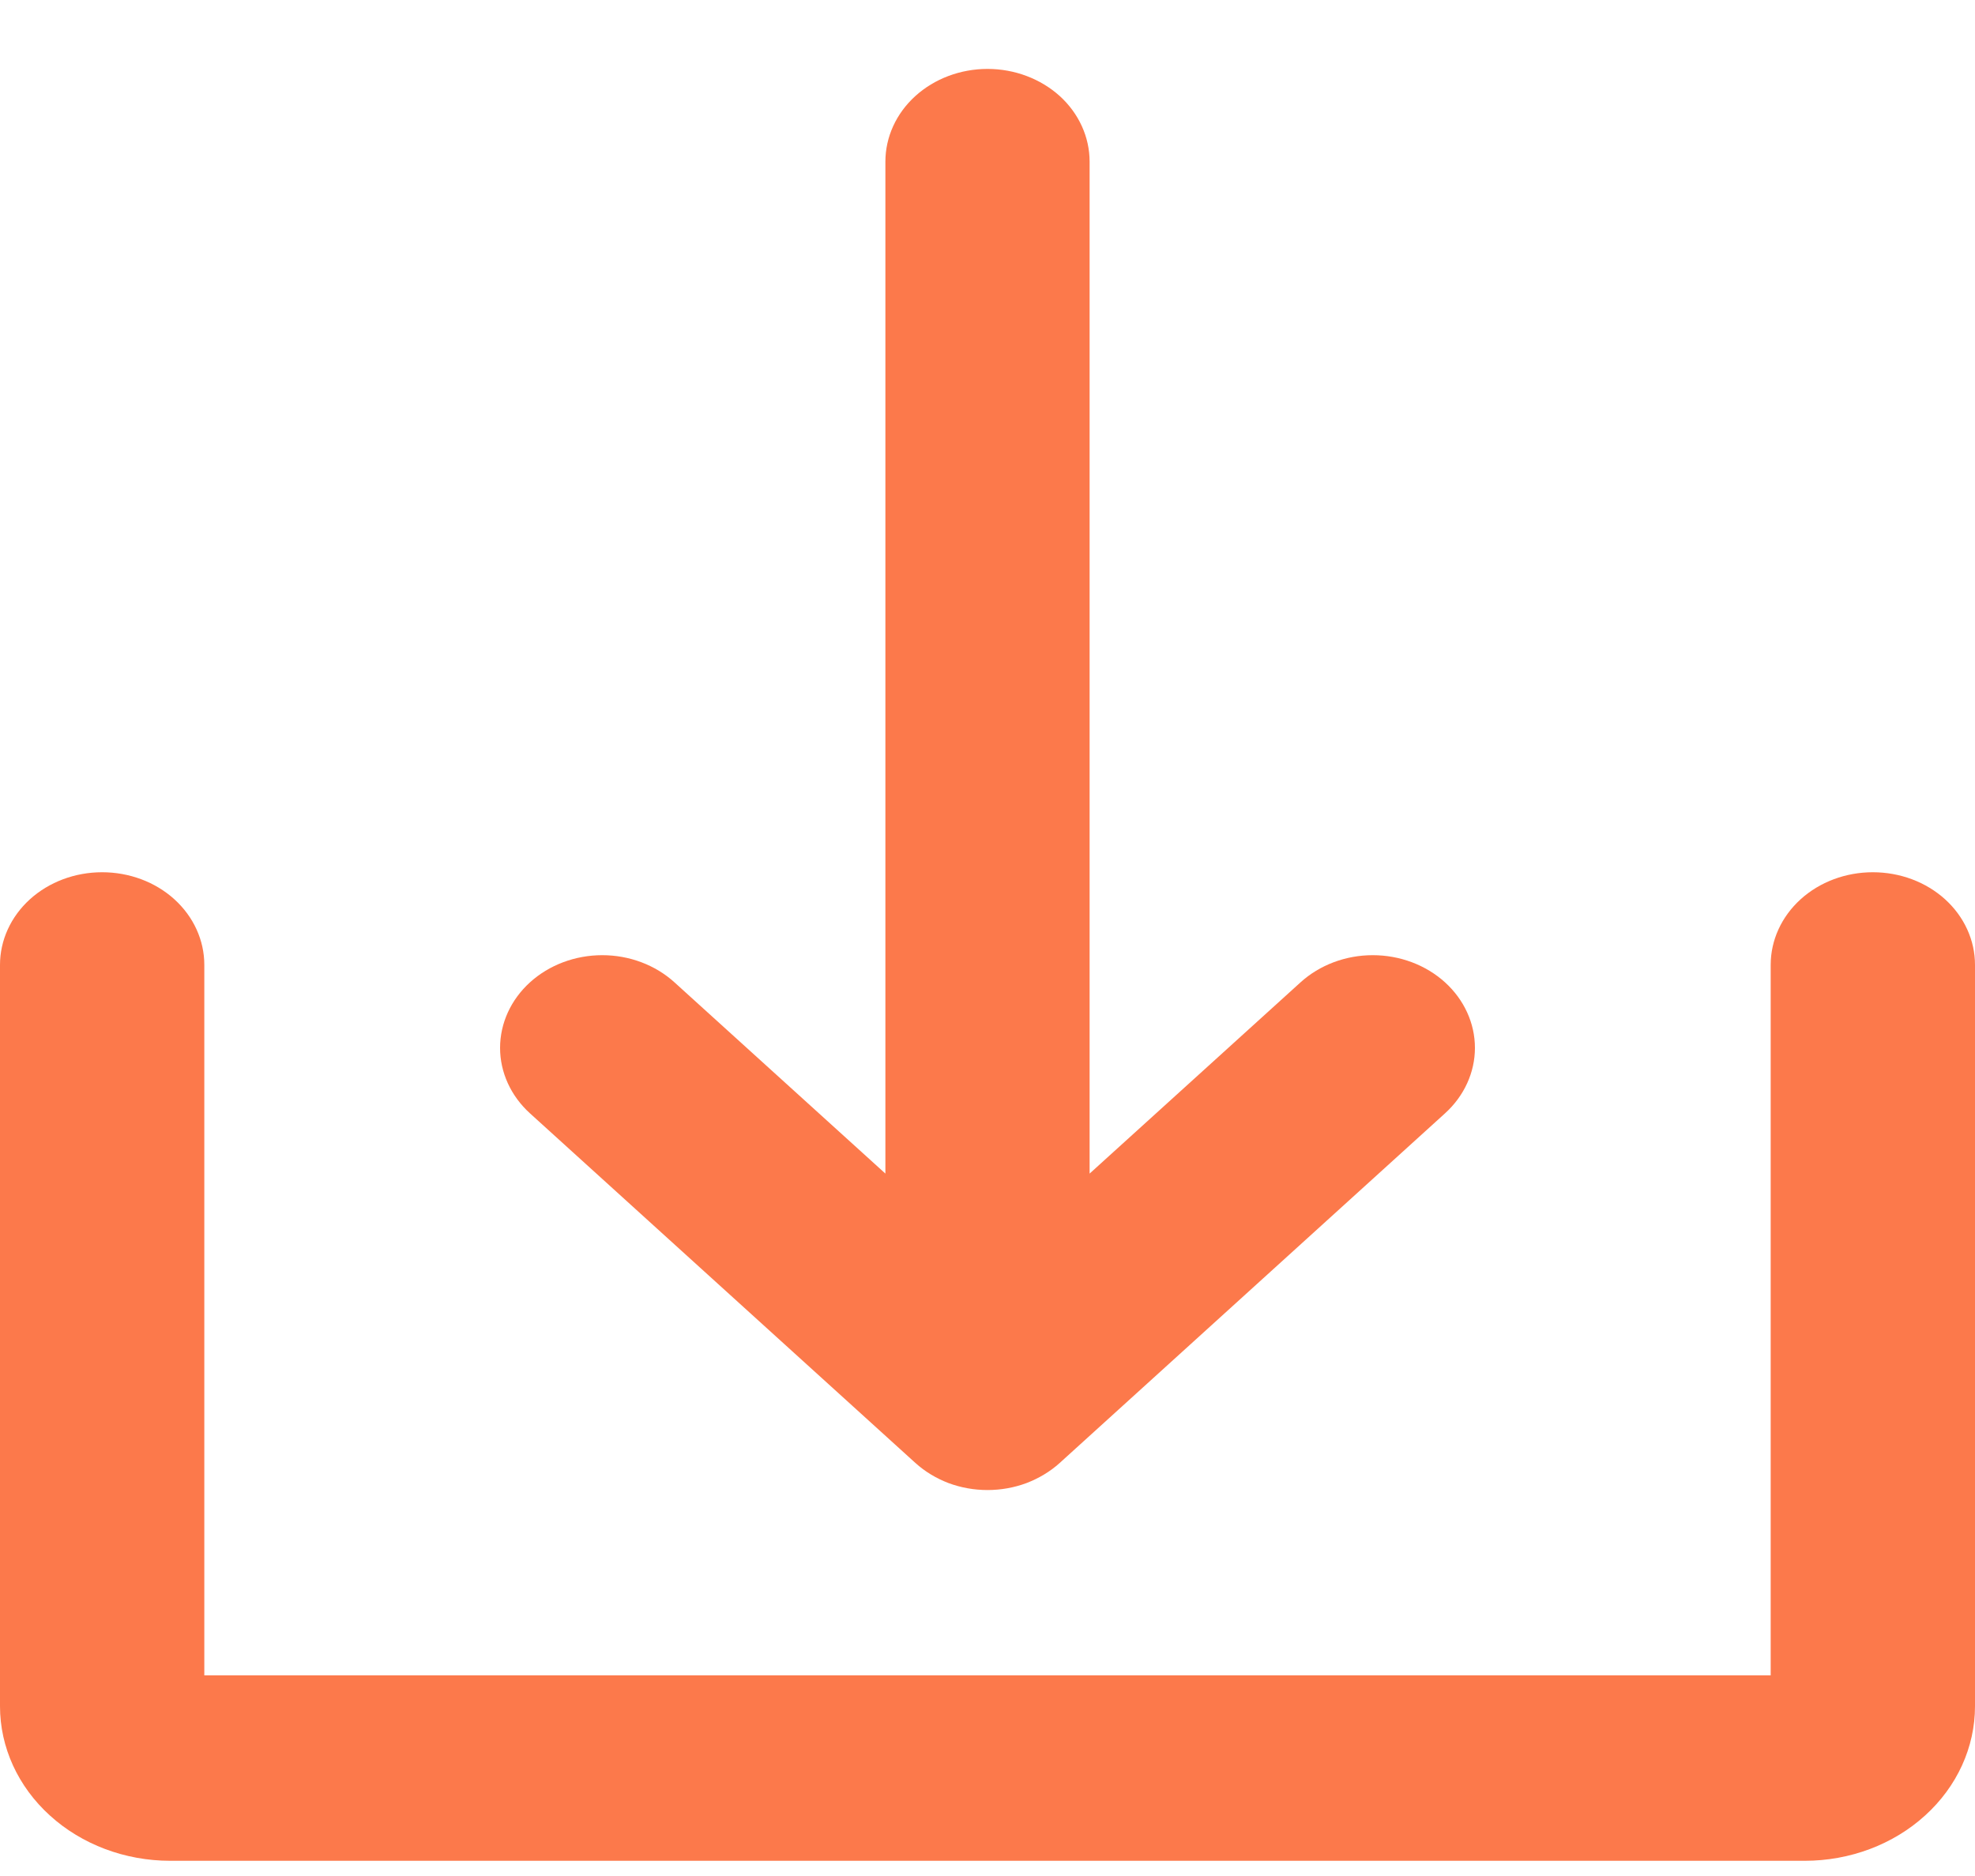
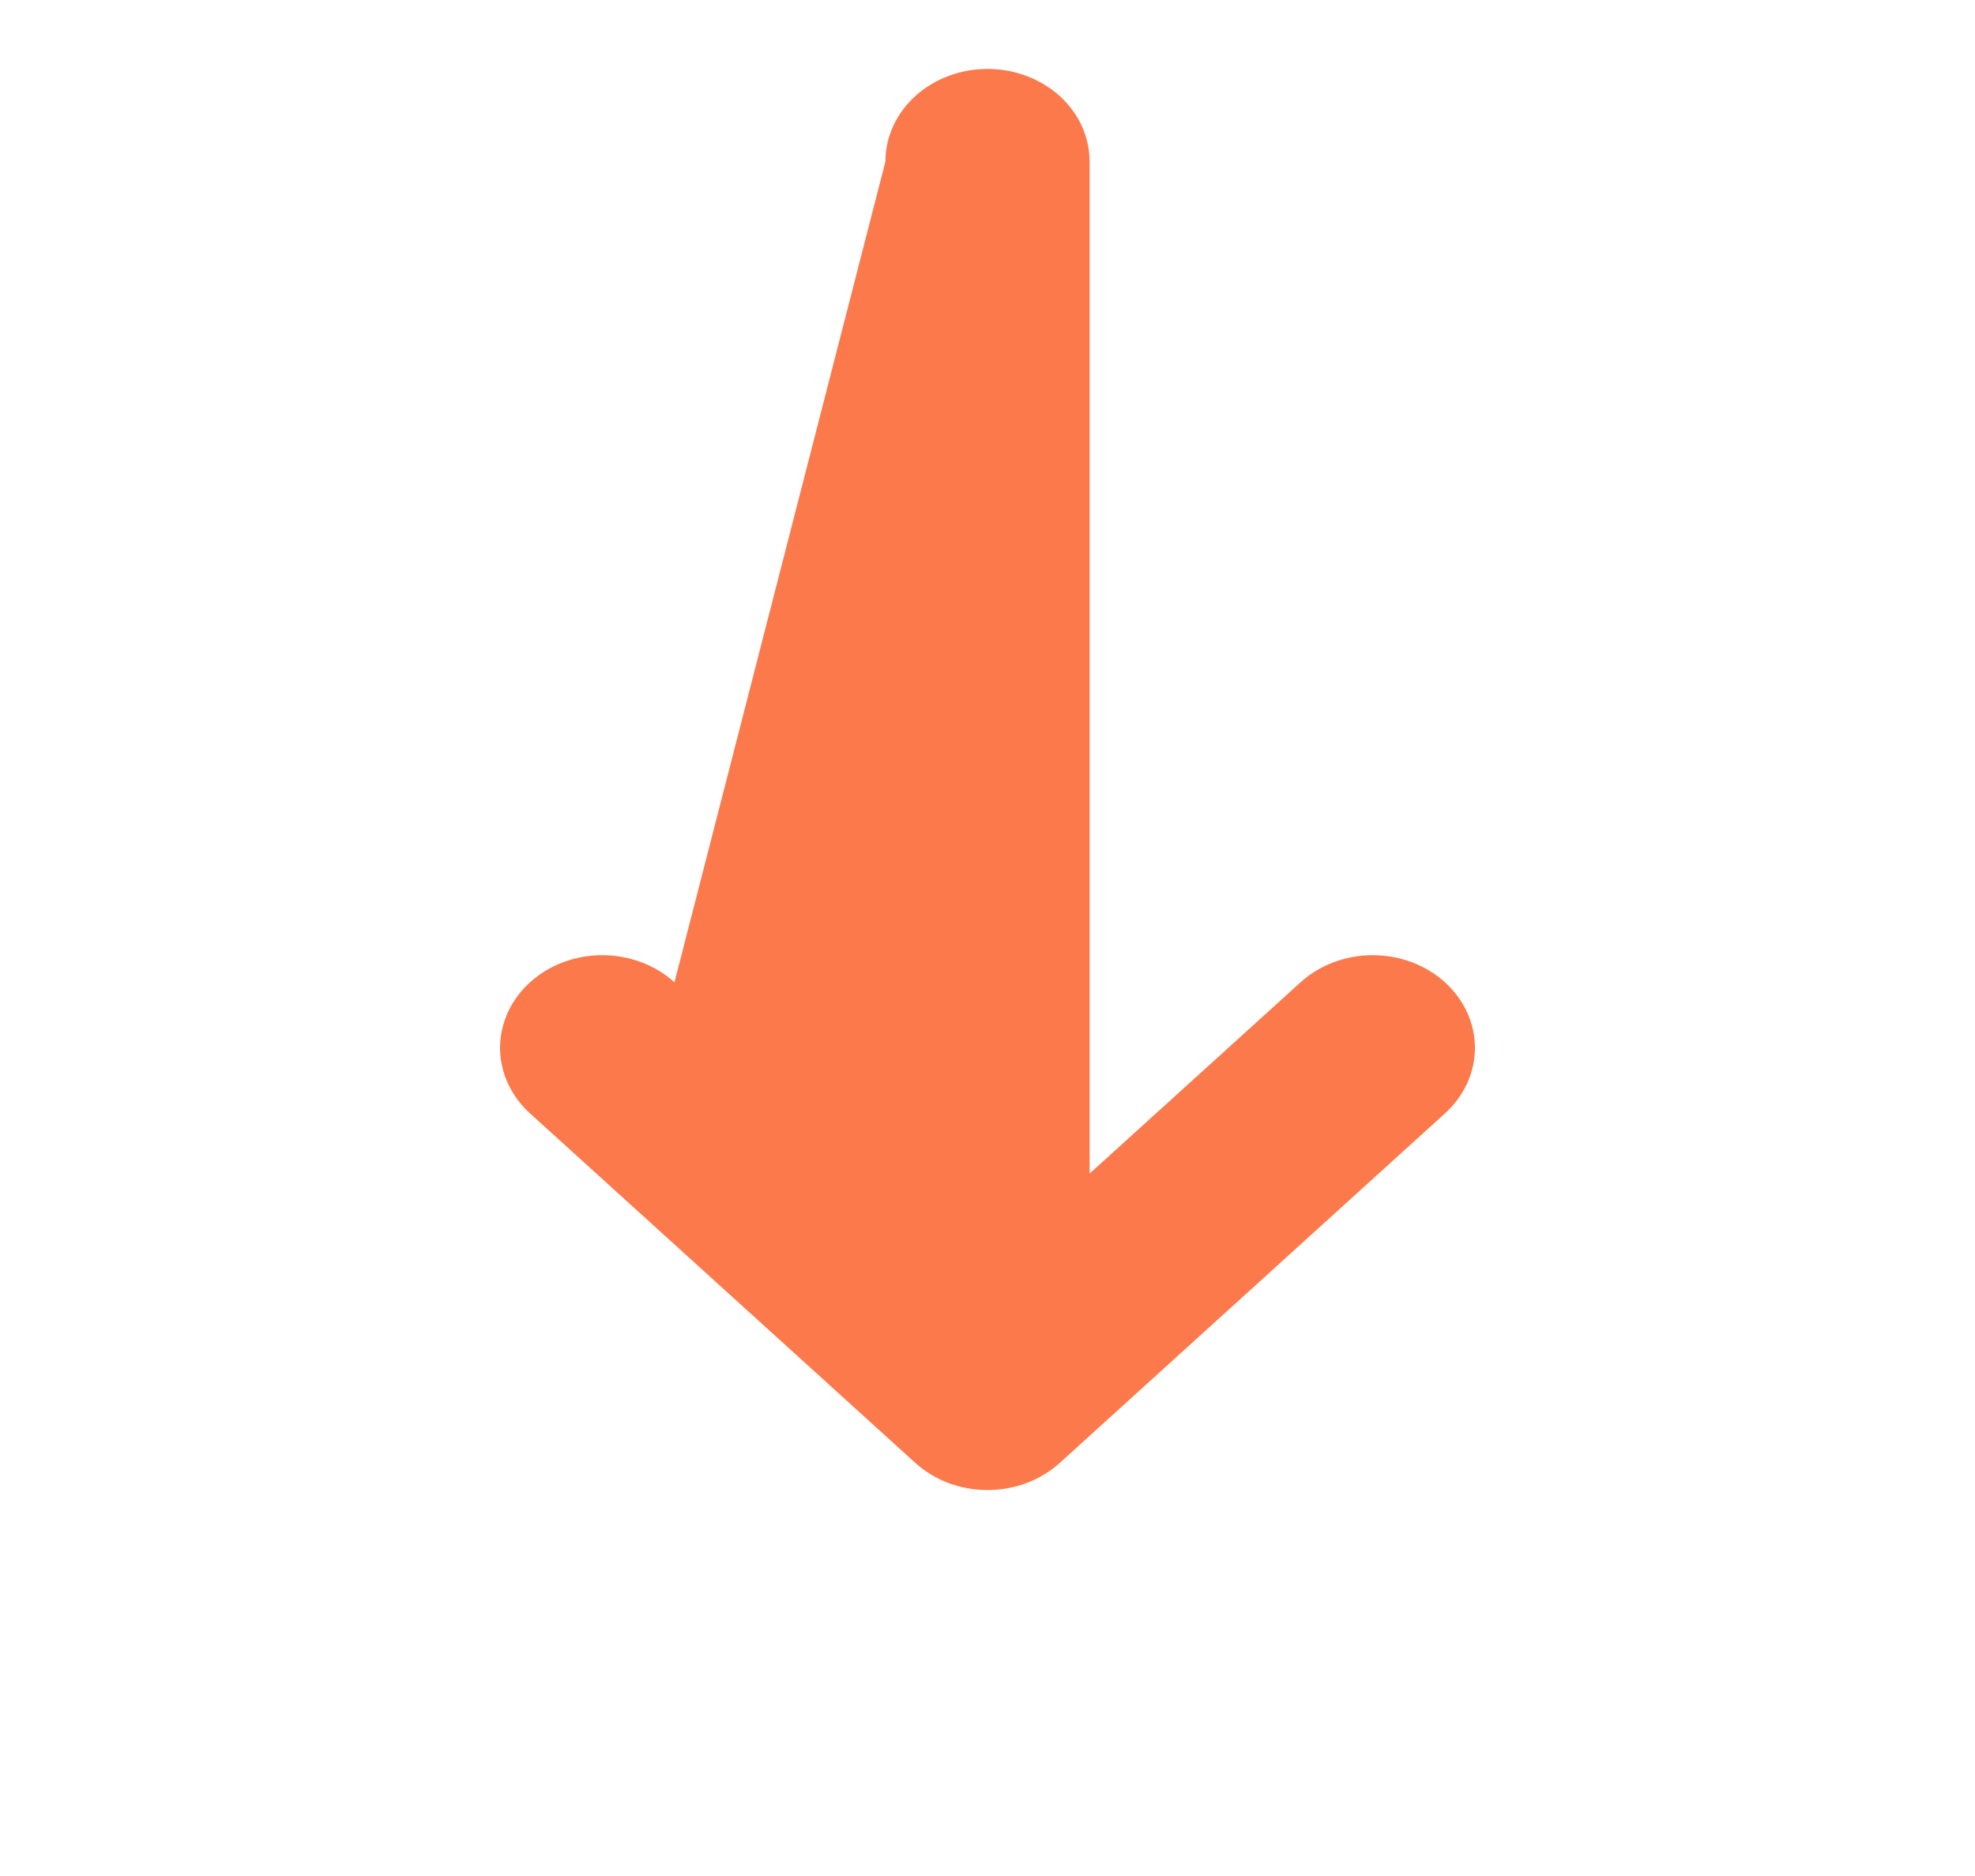
<svg xmlns="http://www.w3.org/2000/svg" width="20" height="19" viewBox="0 0 20 19" fill="none">
-   <path d="M9.269 14.816C9.365 14.903 9.479 14.972 9.604 15.02C9.73 15.067 9.864 15.091 10 15.091C10.136 15.091 10.27 15.067 10.396 15.02C10.521 14.972 10.636 14.903 10.732 14.816L14.633 11.276C14.827 11.1 14.936 10.861 14.936 10.613C14.936 10.364 14.827 10.125 14.633 9.949C14.439 9.773 14.176 9.674 13.901 9.674C13.627 9.674 13.364 9.773 13.17 9.949L11.034 11.886V1.637C11.034 1.388 10.925 1.149 10.732 0.973C10.537 0.797 10.274 0.698 10 0.698C9.726 0.698 9.463 0.797 9.269 0.973C9.075 1.149 8.966 1.388 8.966 1.637V11.886L6.83 9.949C6.636 9.773 6.373 9.674 6.099 9.674C5.824 9.674 5.561 9.773 5.367 9.949C5.173 10.125 5.064 10.364 5.064 10.613C5.064 10.861 5.173 11.1 5.367 11.276L9.269 14.816Z" fill="#FC794B" />
-   <path d="M18.965 8.834C18.691 8.834 18.428 8.932 18.234 9.108C18.04 9.284 17.931 9.523 17.931 9.772V16.968H2.069V9.772C2.069 9.523 1.96 9.284 1.766 9.108C1.572 8.932 1.309 8.834 1.034 8.834C0.76 8.834 0.497 8.932 0.303 9.108C0.109 9.284 0 9.523 0 9.772V17.281C0 17.696 0.182 18.094 0.505 18.387C0.828 18.681 1.267 18.846 1.724 18.846H18.276C18.733 18.846 19.172 18.681 19.495 18.387C19.818 18.094 20 17.696 20 17.281V9.772C20 9.523 19.891 9.284 19.697 9.108C19.503 8.932 19.24 8.834 18.965 8.834Z" fill="#FC794B" />
+   <path d="M9.269 14.816C9.365 14.903 9.479 14.972 9.604 15.02C9.73 15.067 9.864 15.091 10 15.091C10.136 15.091 10.27 15.067 10.396 15.02C10.521 14.972 10.636 14.903 10.732 14.816L14.633 11.276C14.827 11.1 14.936 10.861 14.936 10.613C14.936 10.364 14.827 10.125 14.633 9.949C14.439 9.773 14.176 9.674 13.901 9.674C13.627 9.674 13.364 9.773 13.17 9.949L11.034 11.886V1.637C11.034 1.388 10.925 1.149 10.732 0.973C10.537 0.797 10.274 0.698 10 0.698C9.726 0.698 9.463 0.797 9.269 0.973C9.075 1.149 8.966 1.388 8.966 1.637L6.83 9.949C6.636 9.773 6.373 9.674 6.099 9.674C5.824 9.674 5.561 9.773 5.367 9.949C5.173 10.125 5.064 10.364 5.064 10.613C5.064 10.861 5.173 11.1 5.367 11.276L9.269 14.816Z" fill="#FC794B" />
</svg>